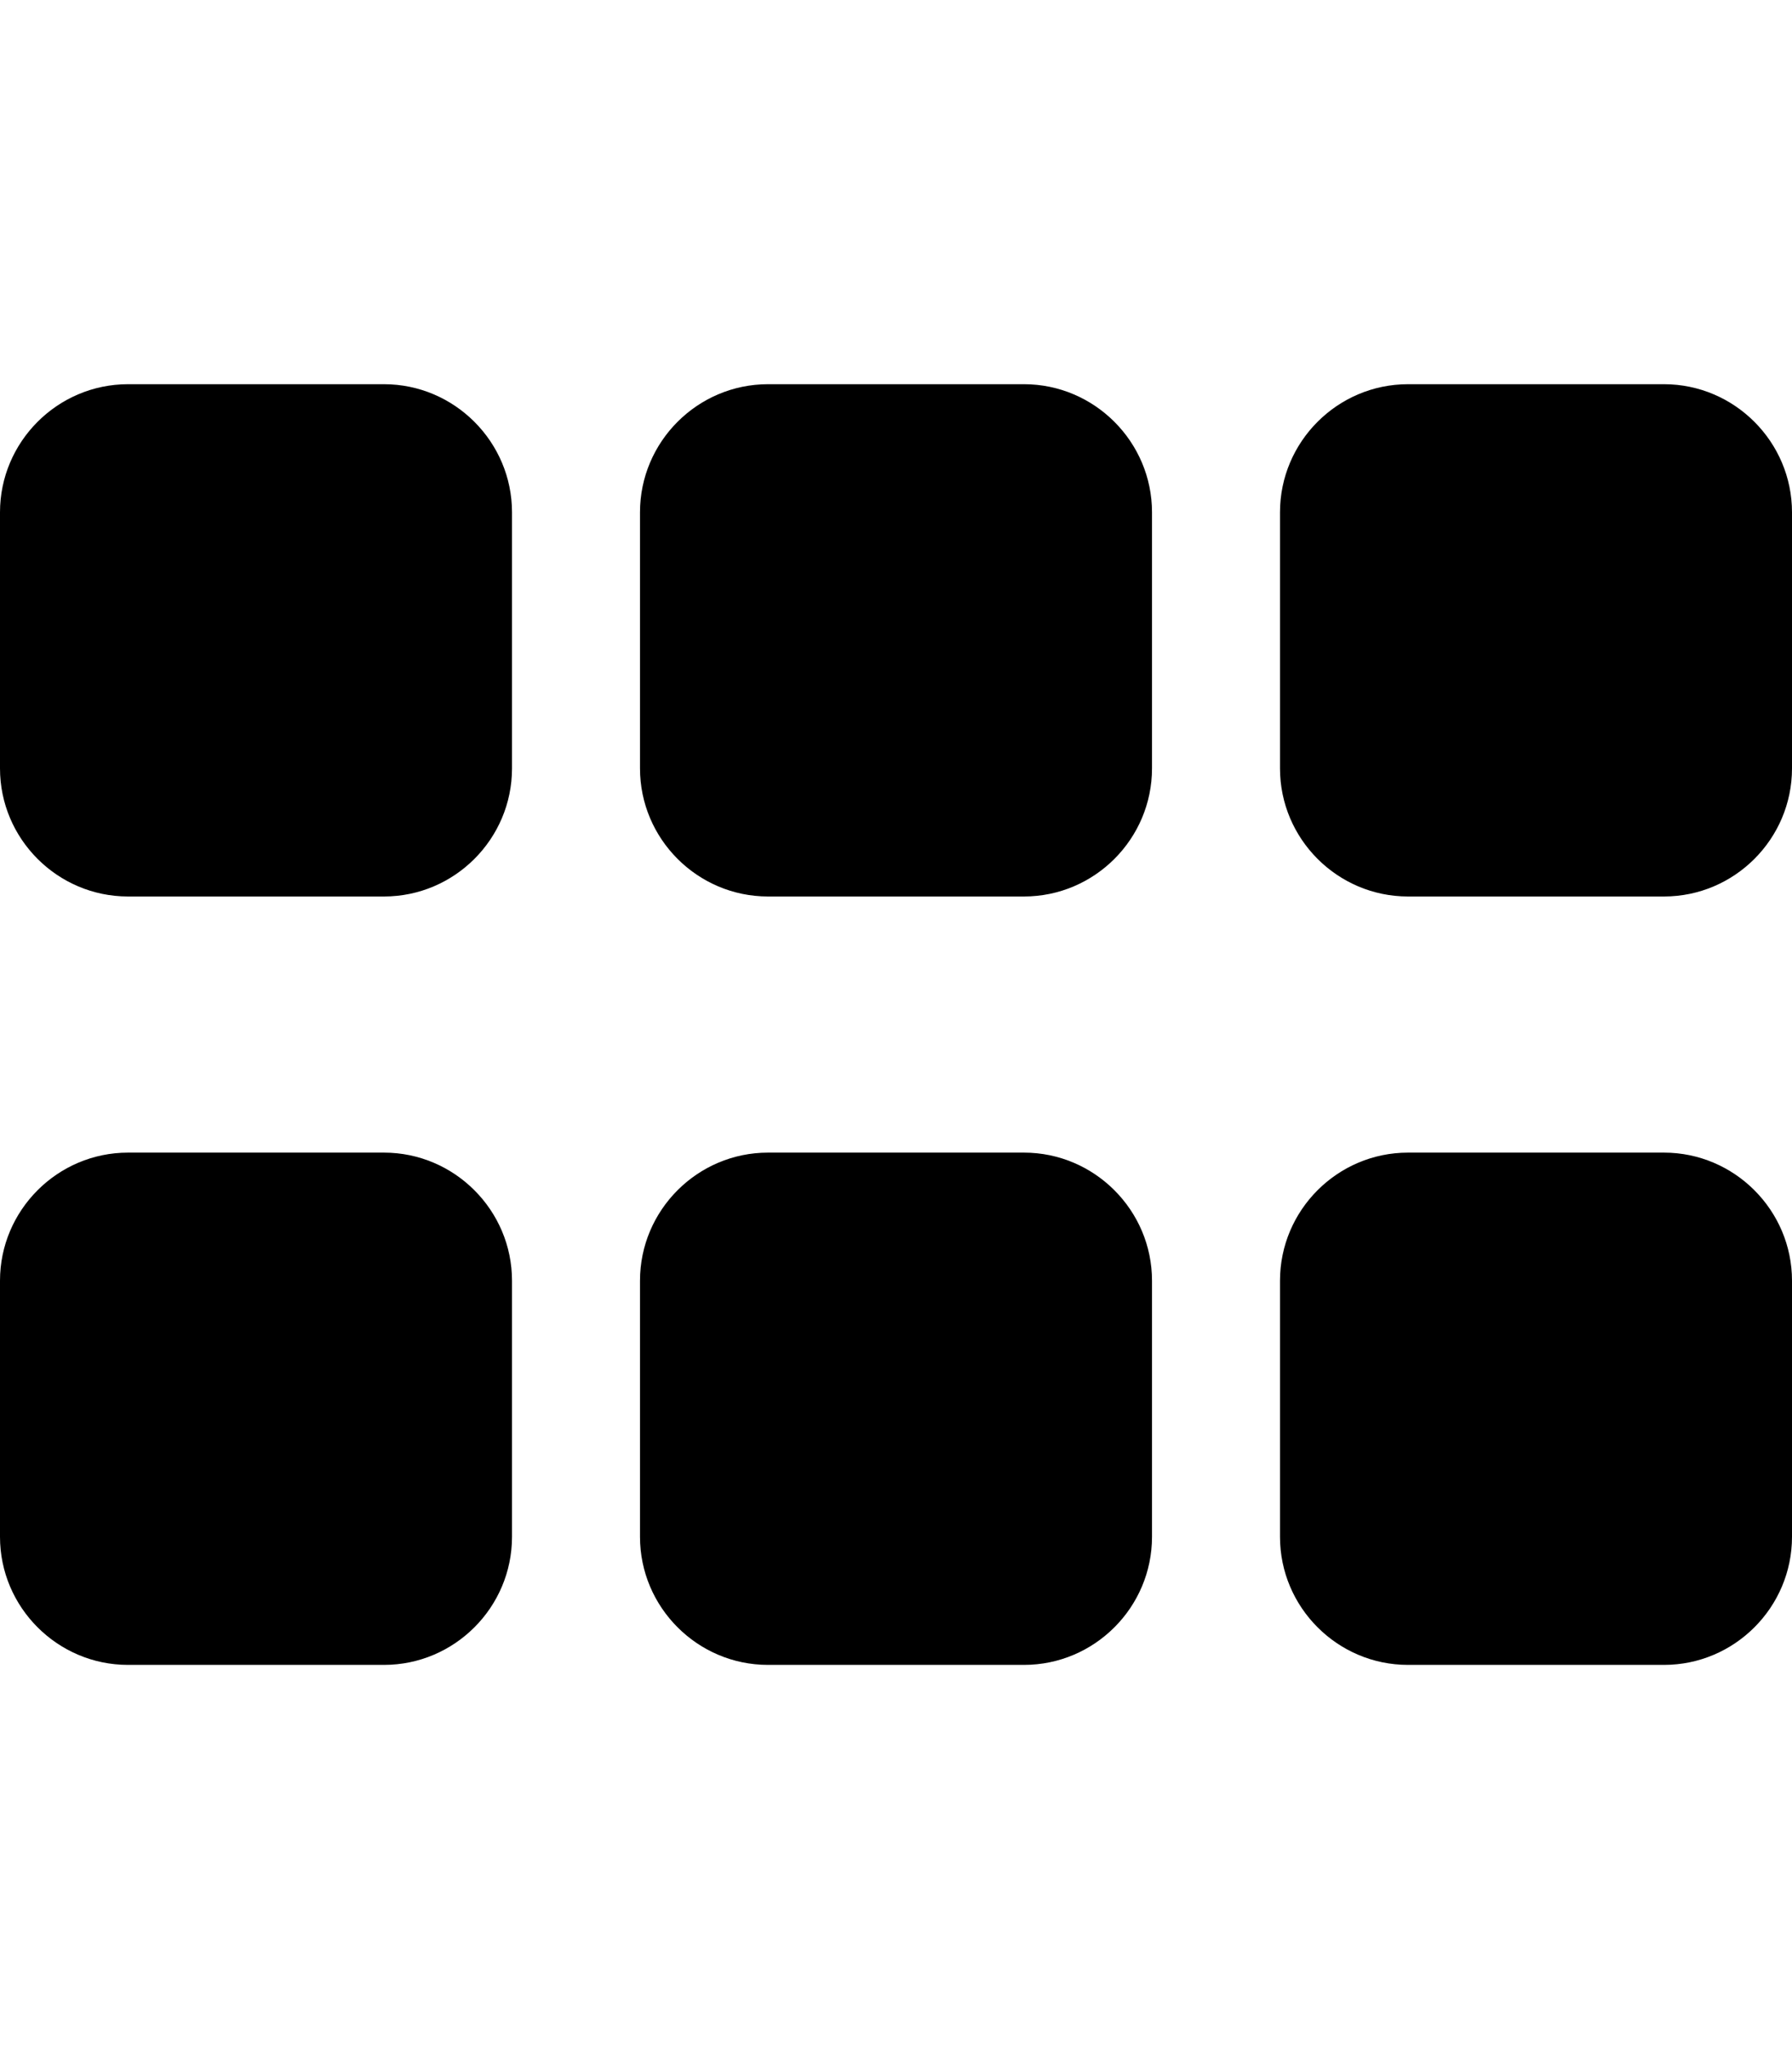
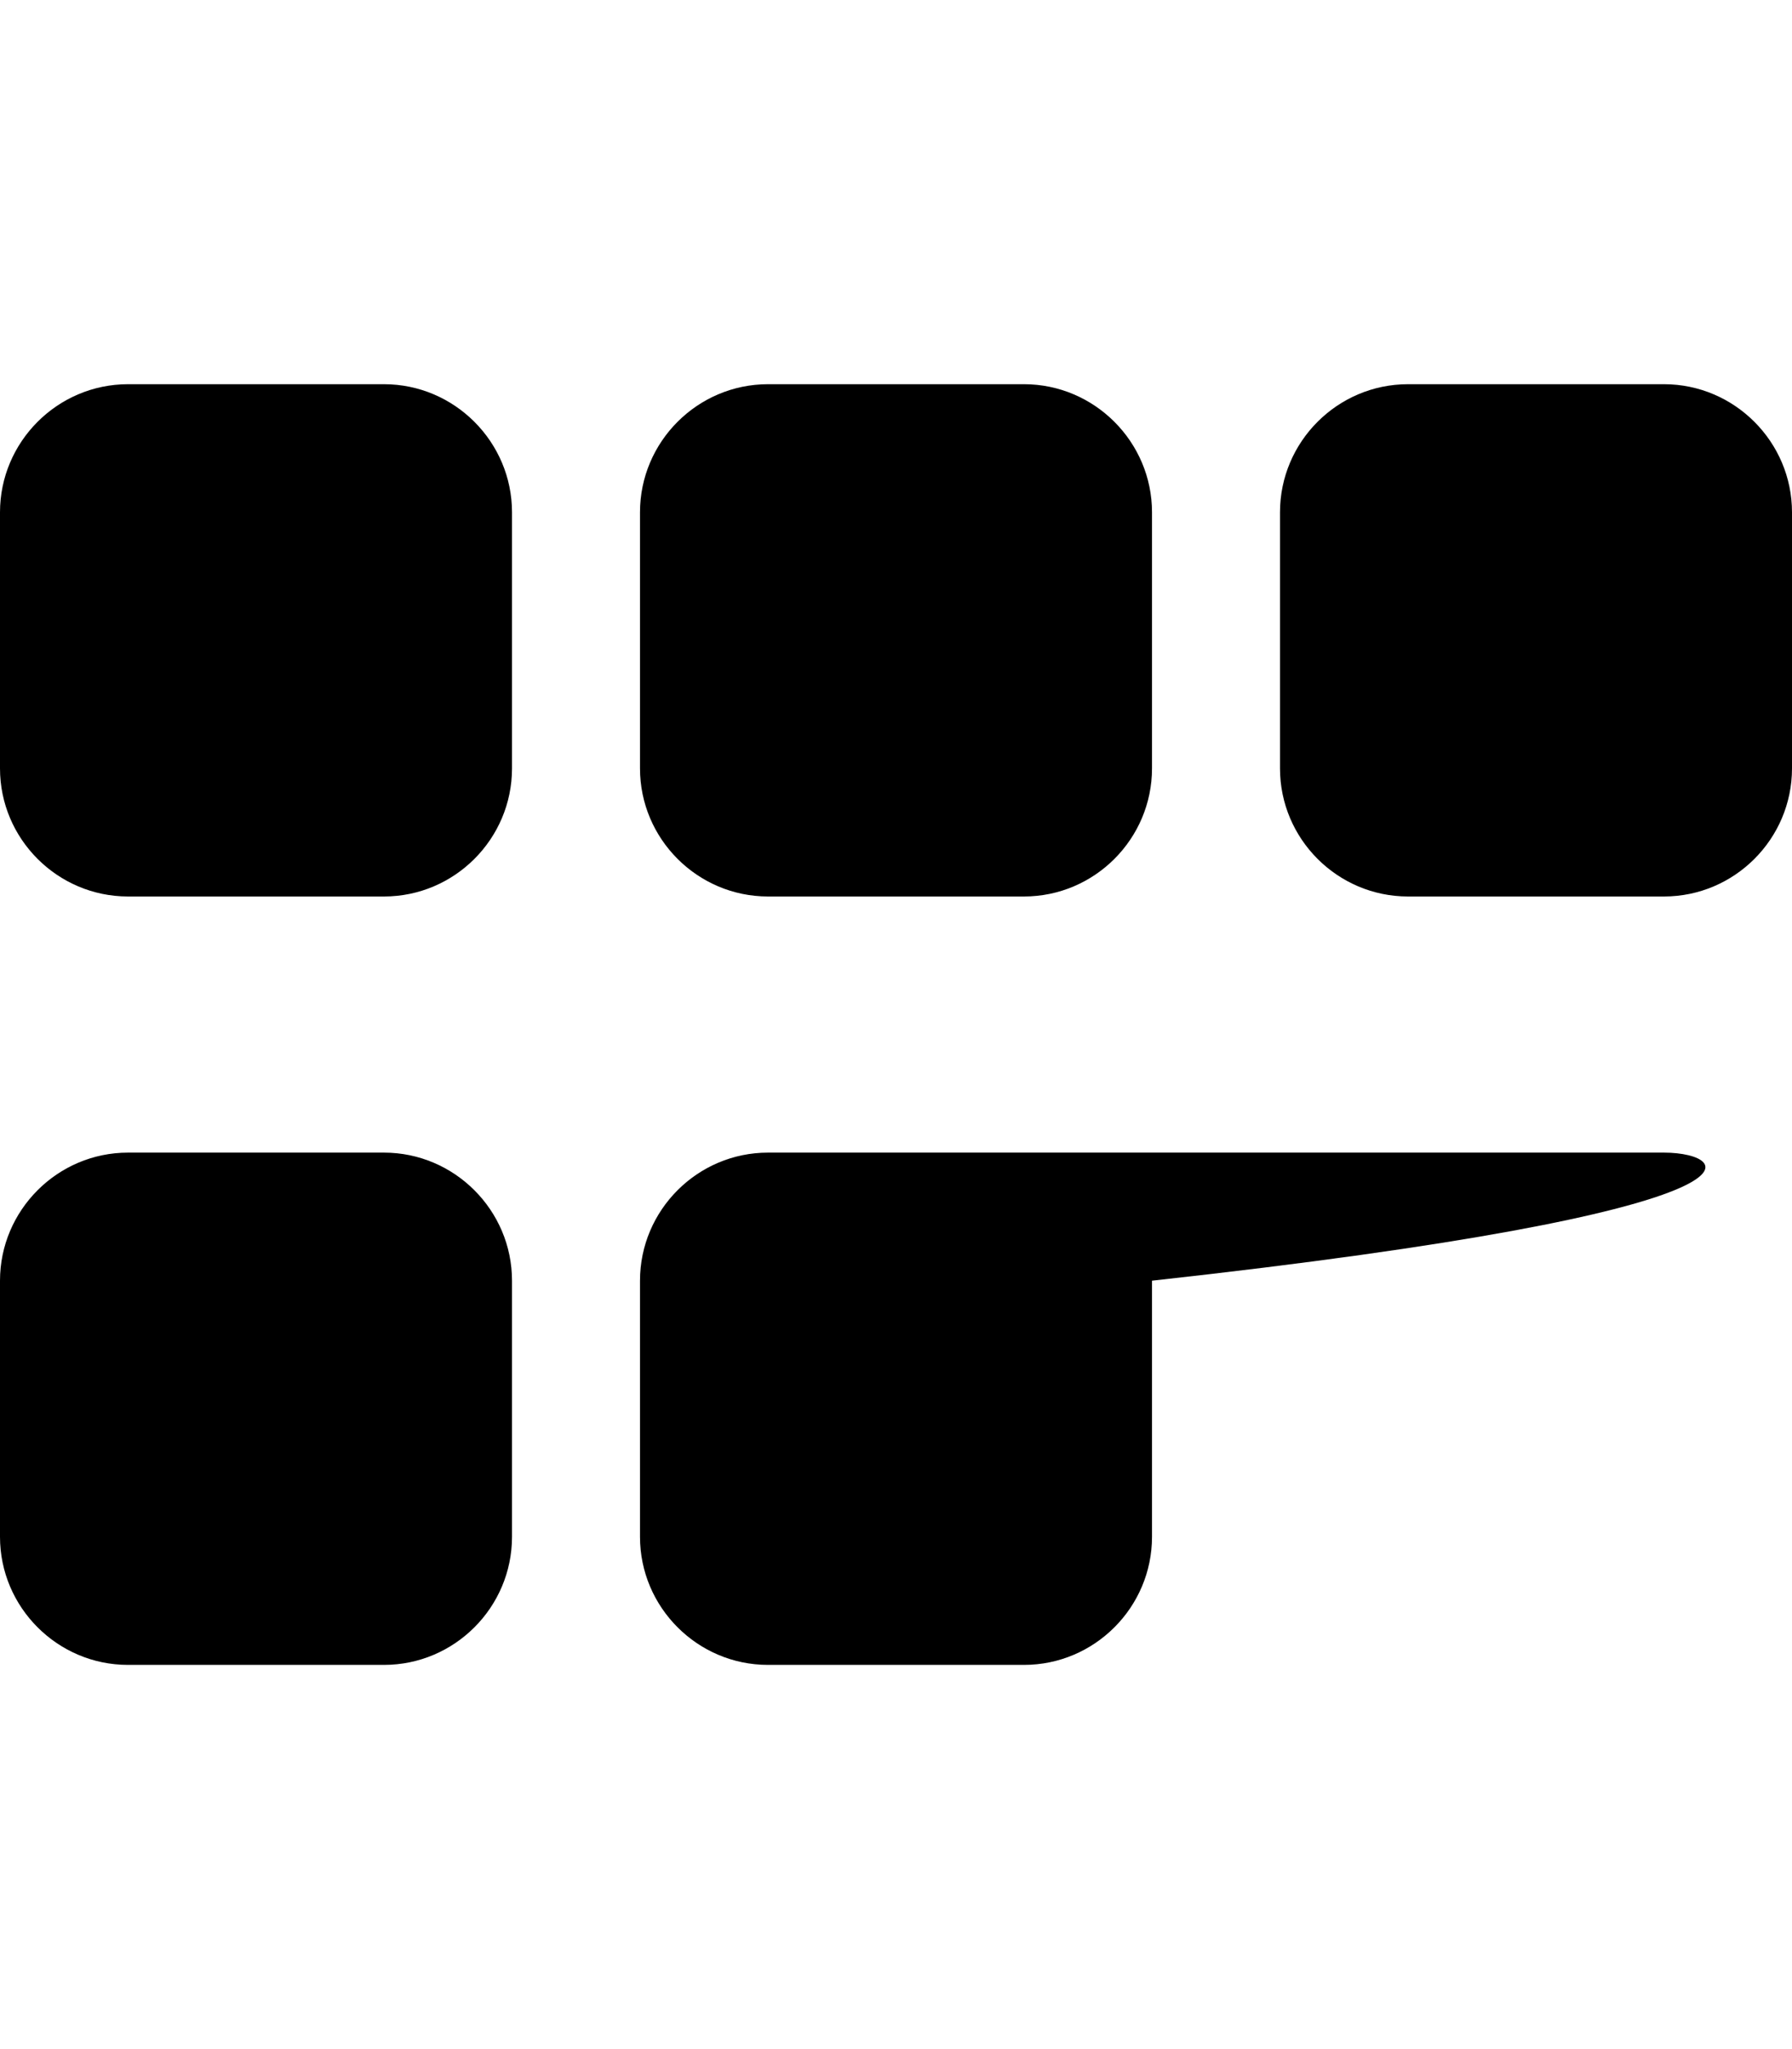
<svg xmlns="http://www.w3.org/2000/svg" viewBox="0 0 448 512">
-   <path d="M96 288h-64C14.38 288 0 302.4 0 320v64c0 17.62 14.38 32 32 32h64c17.62 0 32-14.38 32-32v-64C128 302.4 113.6 288 96 288zM256 288h-64c-17.62 0-32 14.38-32 32v64c0 17.62 14.38 32 32 32h64c17.62 0 32-14.38 32-32v-64C288 302.4 273.6 288 256 288zM416 288h-64c-17.62 0-32 14.38-32 32v64c0 17.62 14.38 32 32 32h64c17.62 0 32-14.38 32-32v-64C448 302.4 433.6 288 416 288zM96 96h-64C14.38 96 0 110.4 0 128v64c0 17.62 14.38 32 32 32h64c17.62 0 32-14.38 32-32V128C128 110.4 113.6 96 96 96zM256 96h-64c-17.62 0-32 14.38-32 32v64c0 17.62 14.38 32 32 32h64c17.62 0 32-14.38 32-32V128C288 110.4 273.6 96 256 96zM416 96h-64c-17.62 0-32 14.38-32 32v64c0 17.62 14.38 32 32 32h64c17.62 0 32-14.38 32-32V128C448 110.4 433.6 96 416 96z" />
+   <path d="M96 288h-64C14.38 288 0 302.4 0 320v64c0 17.62 14.38 32 32 32h64c17.62 0 32-14.38 32-32v-64C128 302.4 113.6 288 96 288zM256 288h-64c-17.62 0-32 14.38-32 32v64c0 17.62 14.38 32 32 32h64c17.62 0 32-14.38 32-32v-64C288 302.4 273.6 288 256 288zh-64c-17.62 0-32 14.38-32 32v64c0 17.62 14.38 32 32 32h64c17.62 0 32-14.38 32-32v-64C448 302.4 433.6 288 416 288zM96 96h-64C14.38 96 0 110.4 0 128v64c0 17.62 14.38 32 32 32h64c17.62 0 32-14.38 32-32V128C128 110.4 113.6 96 96 96zM256 96h-64c-17.62 0-32 14.38-32 32v64c0 17.62 14.38 32 32 32h64c17.62 0 32-14.38 32-32V128C288 110.4 273.6 96 256 96zM416 96h-64c-17.62 0-32 14.38-32 32v64c0 17.62 14.38 32 32 32h64c17.62 0 32-14.38 32-32V128C448 110.4 433.6 96 416 96z" />
</svg>